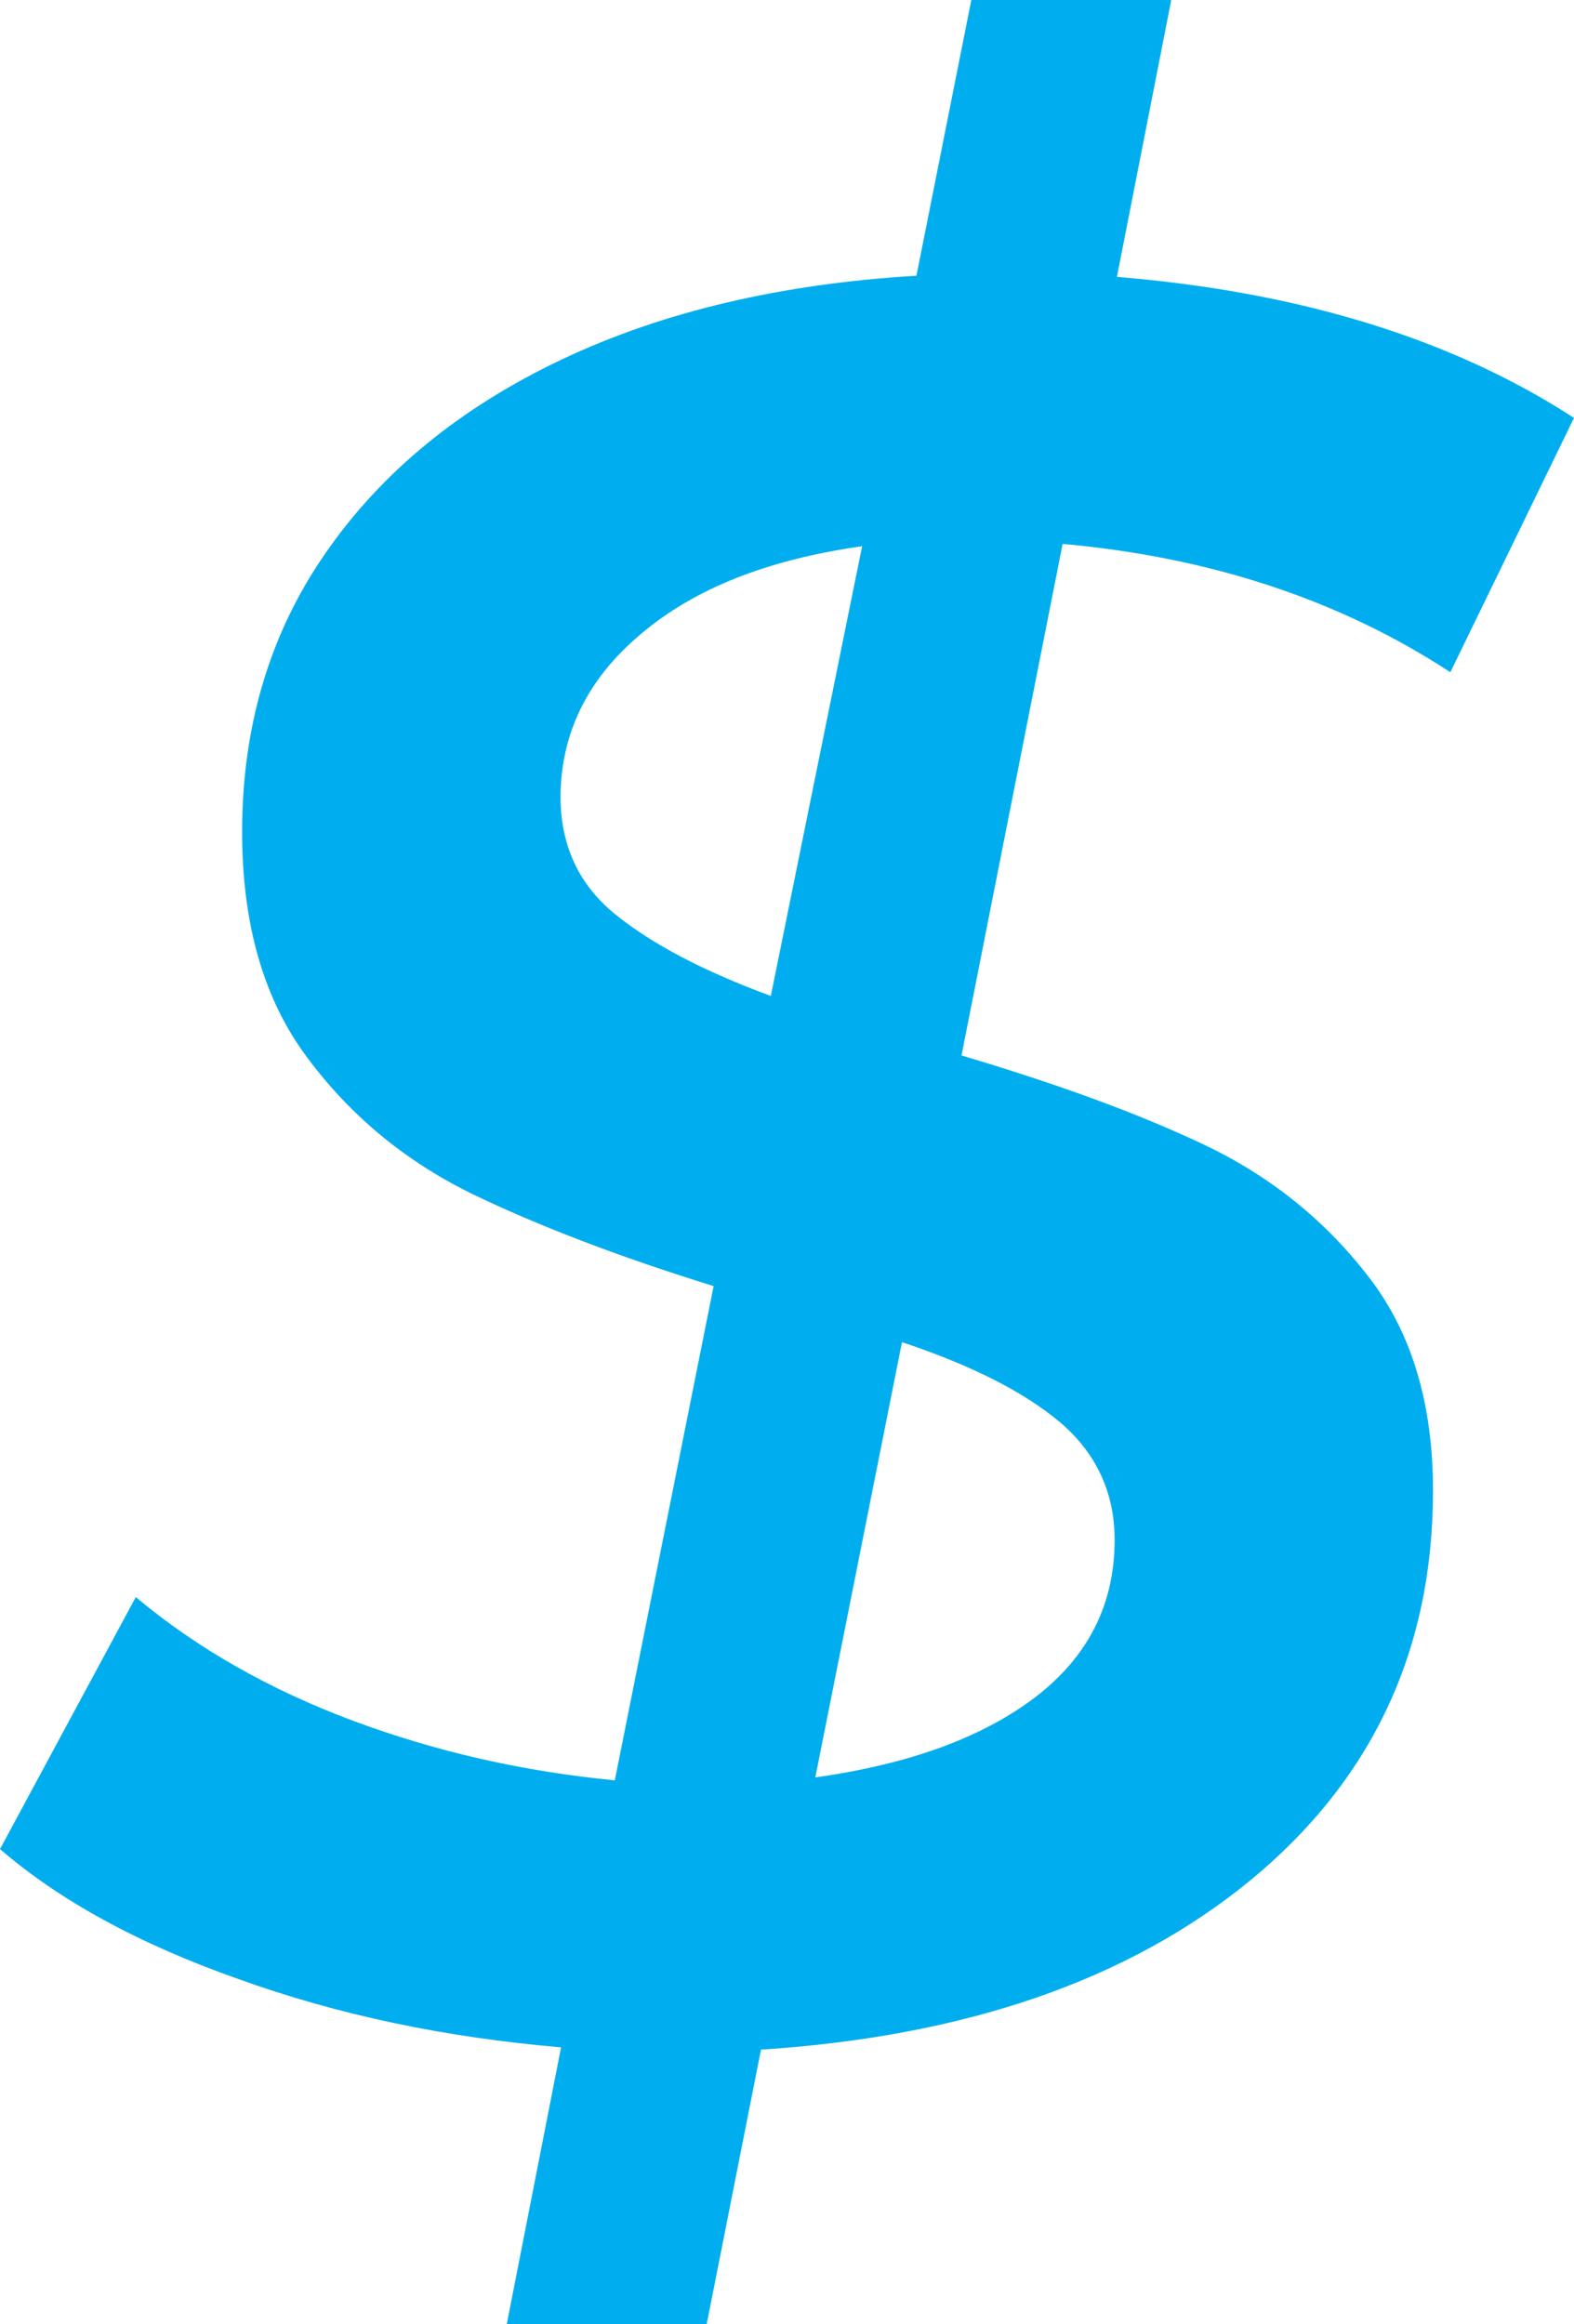
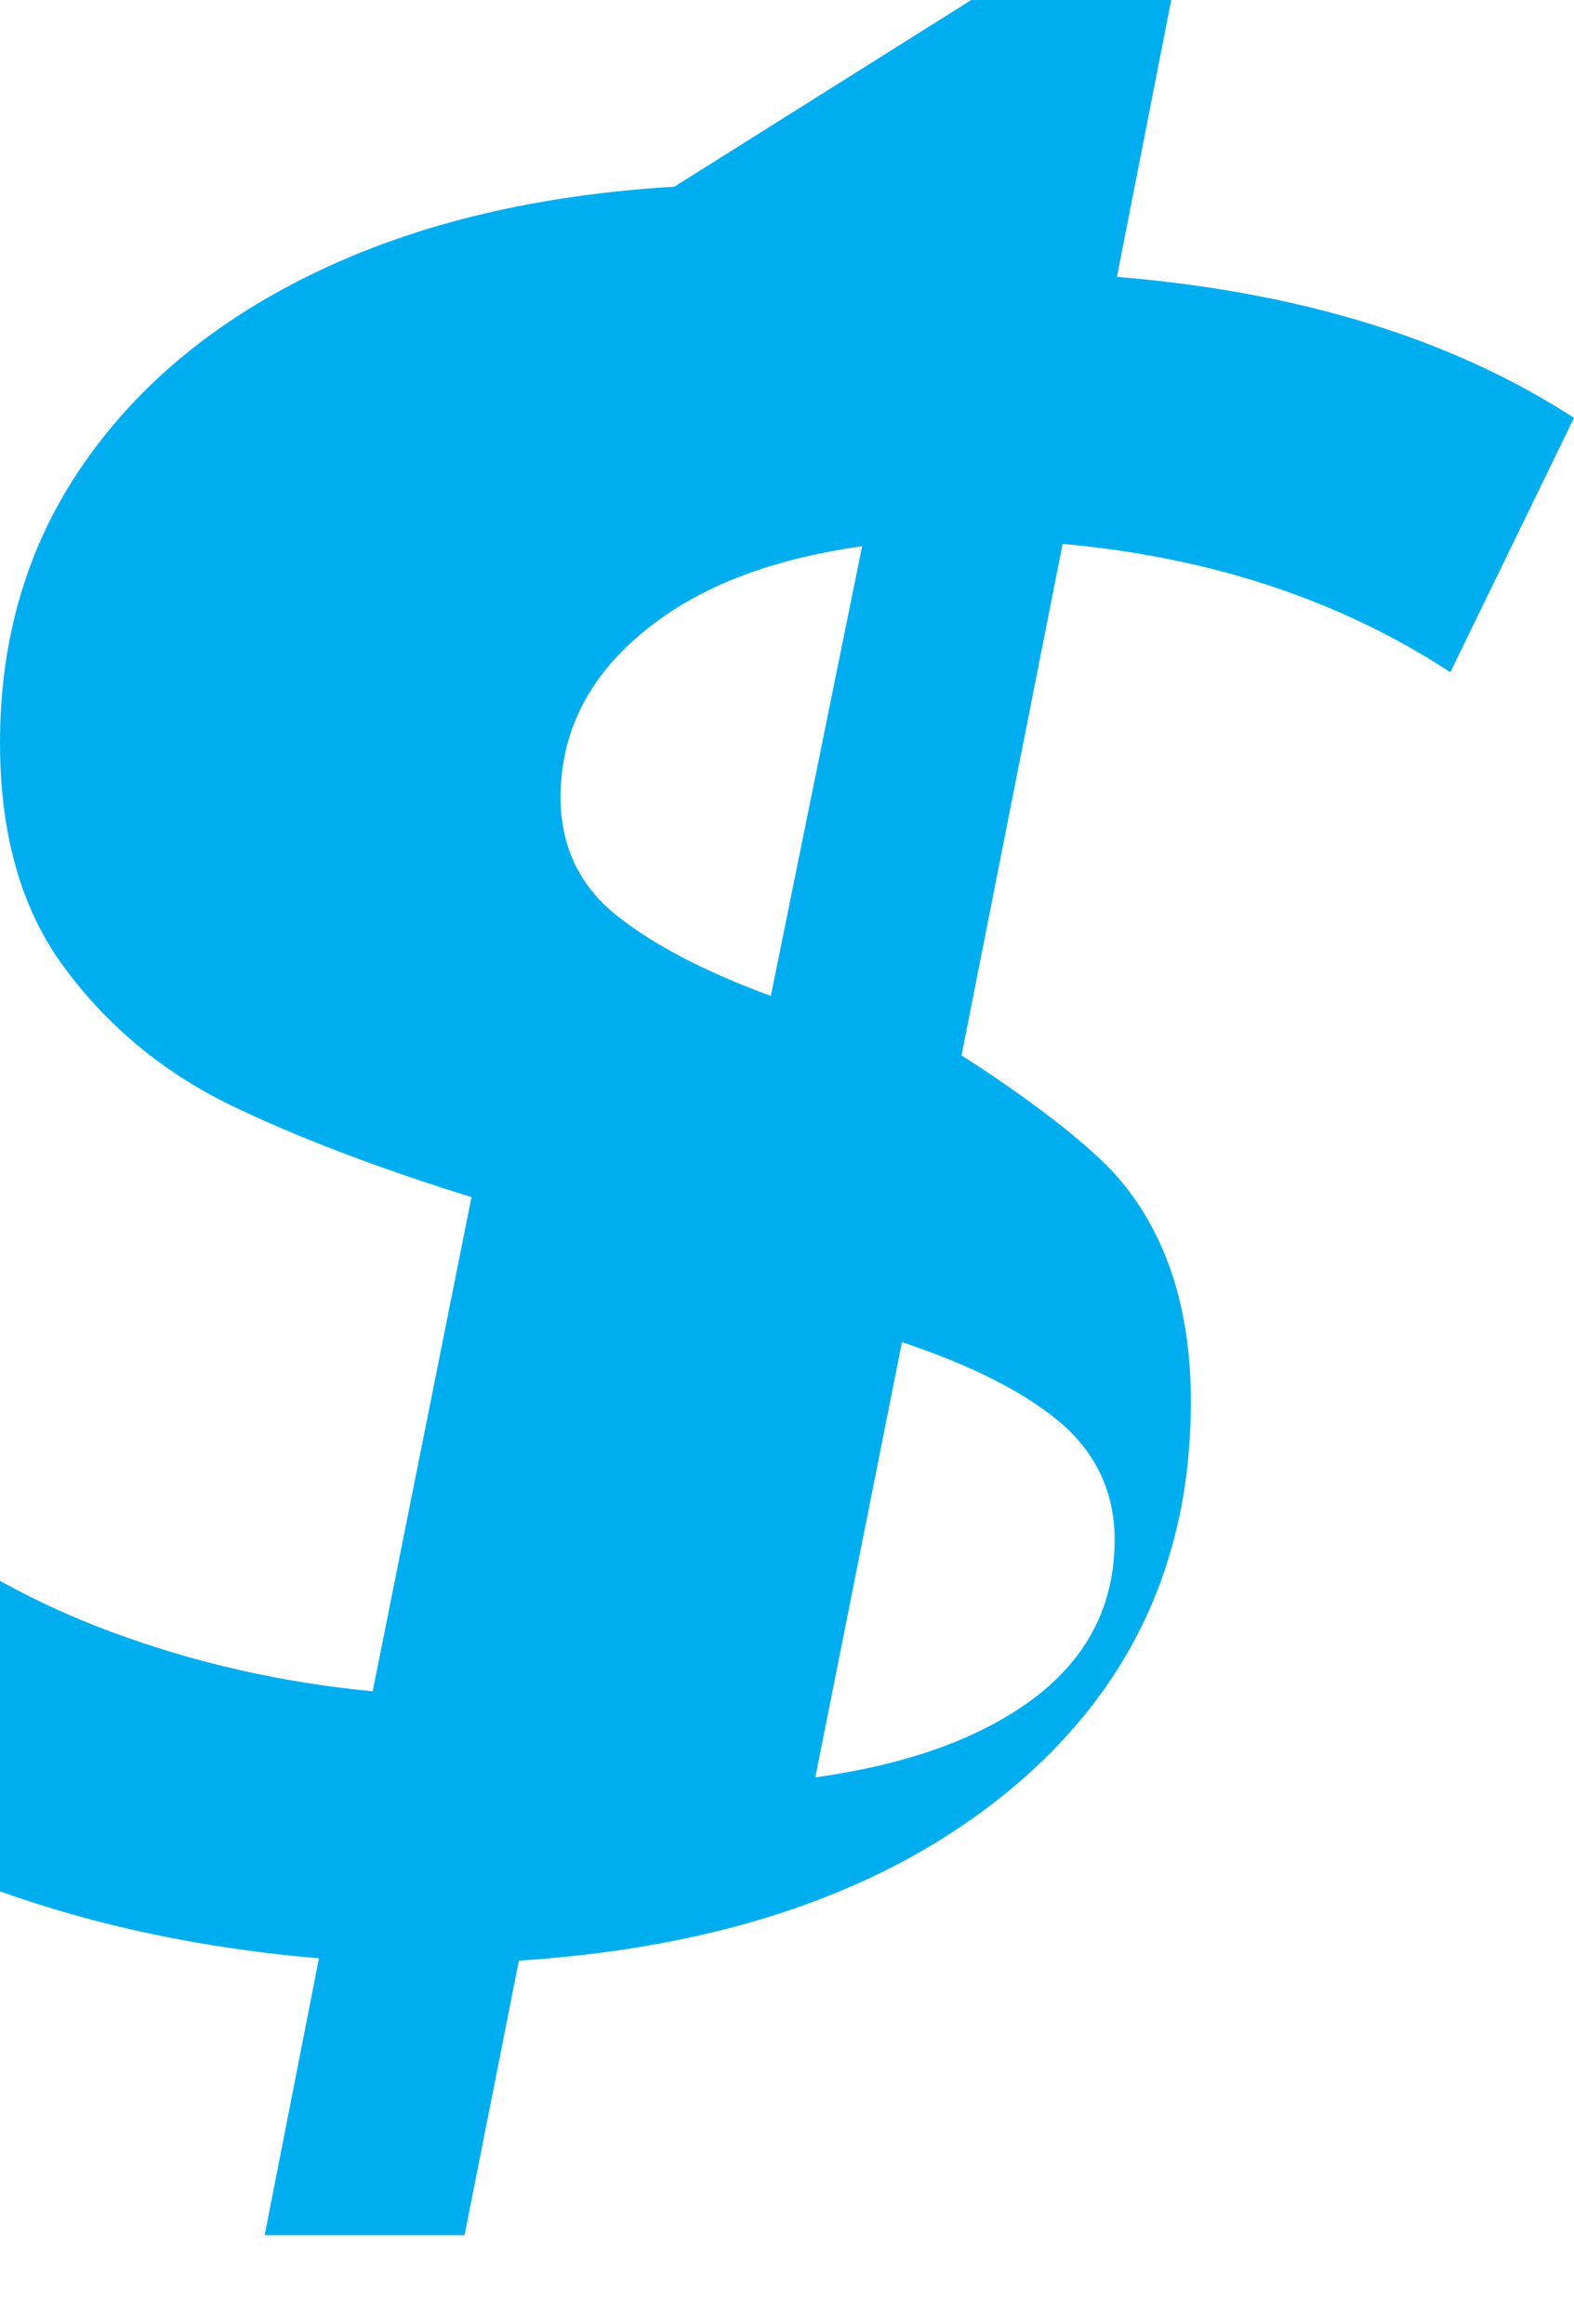
<svg xmlns="http://www.w3.org/2000/svg" id="Layer_1" viewBox="0 0 272.4 402.1">
  <defs>
    <style>.cls-1{fill:#00aeef;}</style>
  </defs>
-   <path class="cls-1" d="m183.9,94.1l-17.5,88.5c16.5,4.9,30.5,10,41.9,15.4s20.9,13,28.4,22.7c7.6,9.7,11.3,22.1,11.3,37.2,0,27.7-10.6,50.1-31.6,67.4-21.1,17.3-49.3,27-84.7,29.3l-9.4,47.5h-34.6l9.4-47.9c-20-1.7-38.6-5.6-55.8-11.8-17.3-6.1-31-13.6-41.3-22.5l23.5-43.6c10.5,8.8,23.1,16,37.6,21.4s29.6,8.8,45.3,10.3l17.1-85.5c-16.5-5.1-30.5-10.5-41.9-16-11.4-5.6-20.9-13.4-28.4-23.5-7.6-10.1-11.3-23.2-11.3-39.1,0-18.2,4.8-34.4,14.5-48.3,9.7-14,23.3-25.1,40.8-33.4,17.5-8.3,38-13.1,61.4-14.5L168.1,0h34.6l-9.4,47.9c31.6,2.6,58,10.7,79.1,24.4l-21.4,44c-19.1-12.5-41.5-19.9-67.1-22.2Zm-77.4,64.1c6.3,5.1,15.2,9.8,26.9,14.1l15.8-77.8c-16.3,2.3-29,7.3-38.3,15.2-9.3,7.8-13.9,17.3-13.9,28.4.1,8.3,3.2,15,9.5,20.1Zm77,87.9c-6.3-5.3-15.4-9.9-27.4-13.9l-15,75.3c16.3-2.3,28.9-6.9,38.1-13.9,9.1-7,13.7-16,13.7-27.2,0-8.2-3.2-15-9.4-20.3Z" />
+   <path class="cls-1" d="m183.9,94.1l-17.5,88.5s20.9,13,28.4,22.7c7.6,9.7,11.3,22.1,11.3,37.2,0,27.7-10.6,50.1-31.6,67.4-21.1,17.3-49.3,27-84.7,29.3l-9.4,47.5h-34.6l9.4-47.9c-20-1.7-38.6-5.6-55.8-11.8-17.3-6.1-31-13.6-41.3-22.5l23.5-43.6c10.5,8.8,23.1,16,37.6,21.4s29.6,8.8,45.3,10.3l17.1-85.5c-16.5-5.1-30.5-10.5-41.9-16-11.4-5.6-20.9-13.4-28.4-23.5-7.6-10.1-11.3-23.2-11.3-39.1,0-18.2,4.8-34.4,14.5-48.3,9.7-14,23.3-25.1,40.8-33.4,17.5-8.3,38-13.1,61.4-14.5L168.1,0h34.6l-9.4,47.9c31.6,2.6,58,10.7,79.1,24.4l-21.4,44c-19.1-12.5-41.5-19.9-67.1-22.2Zm-77.4,64.1c6.3,5.1,15.2,9.8,26.9,14.1l15.8-77.8c-16.3,2.3-29,7.3-38.3,15.2-9.3,7.8-13.9,17.3-13.9,28.4.1,8.3,3.2,15,9.5,20.1Zm77,87.9c-6.3-5.3-15.4-9.9-27.4-13.9l-15,75.3c16.3-2.3,28.9-6.9,38.1-13.9,9.1-7,13.7-16,13.7-27.2,0-8.2-3.2-15-9.4-20.3Z" />
</svg>